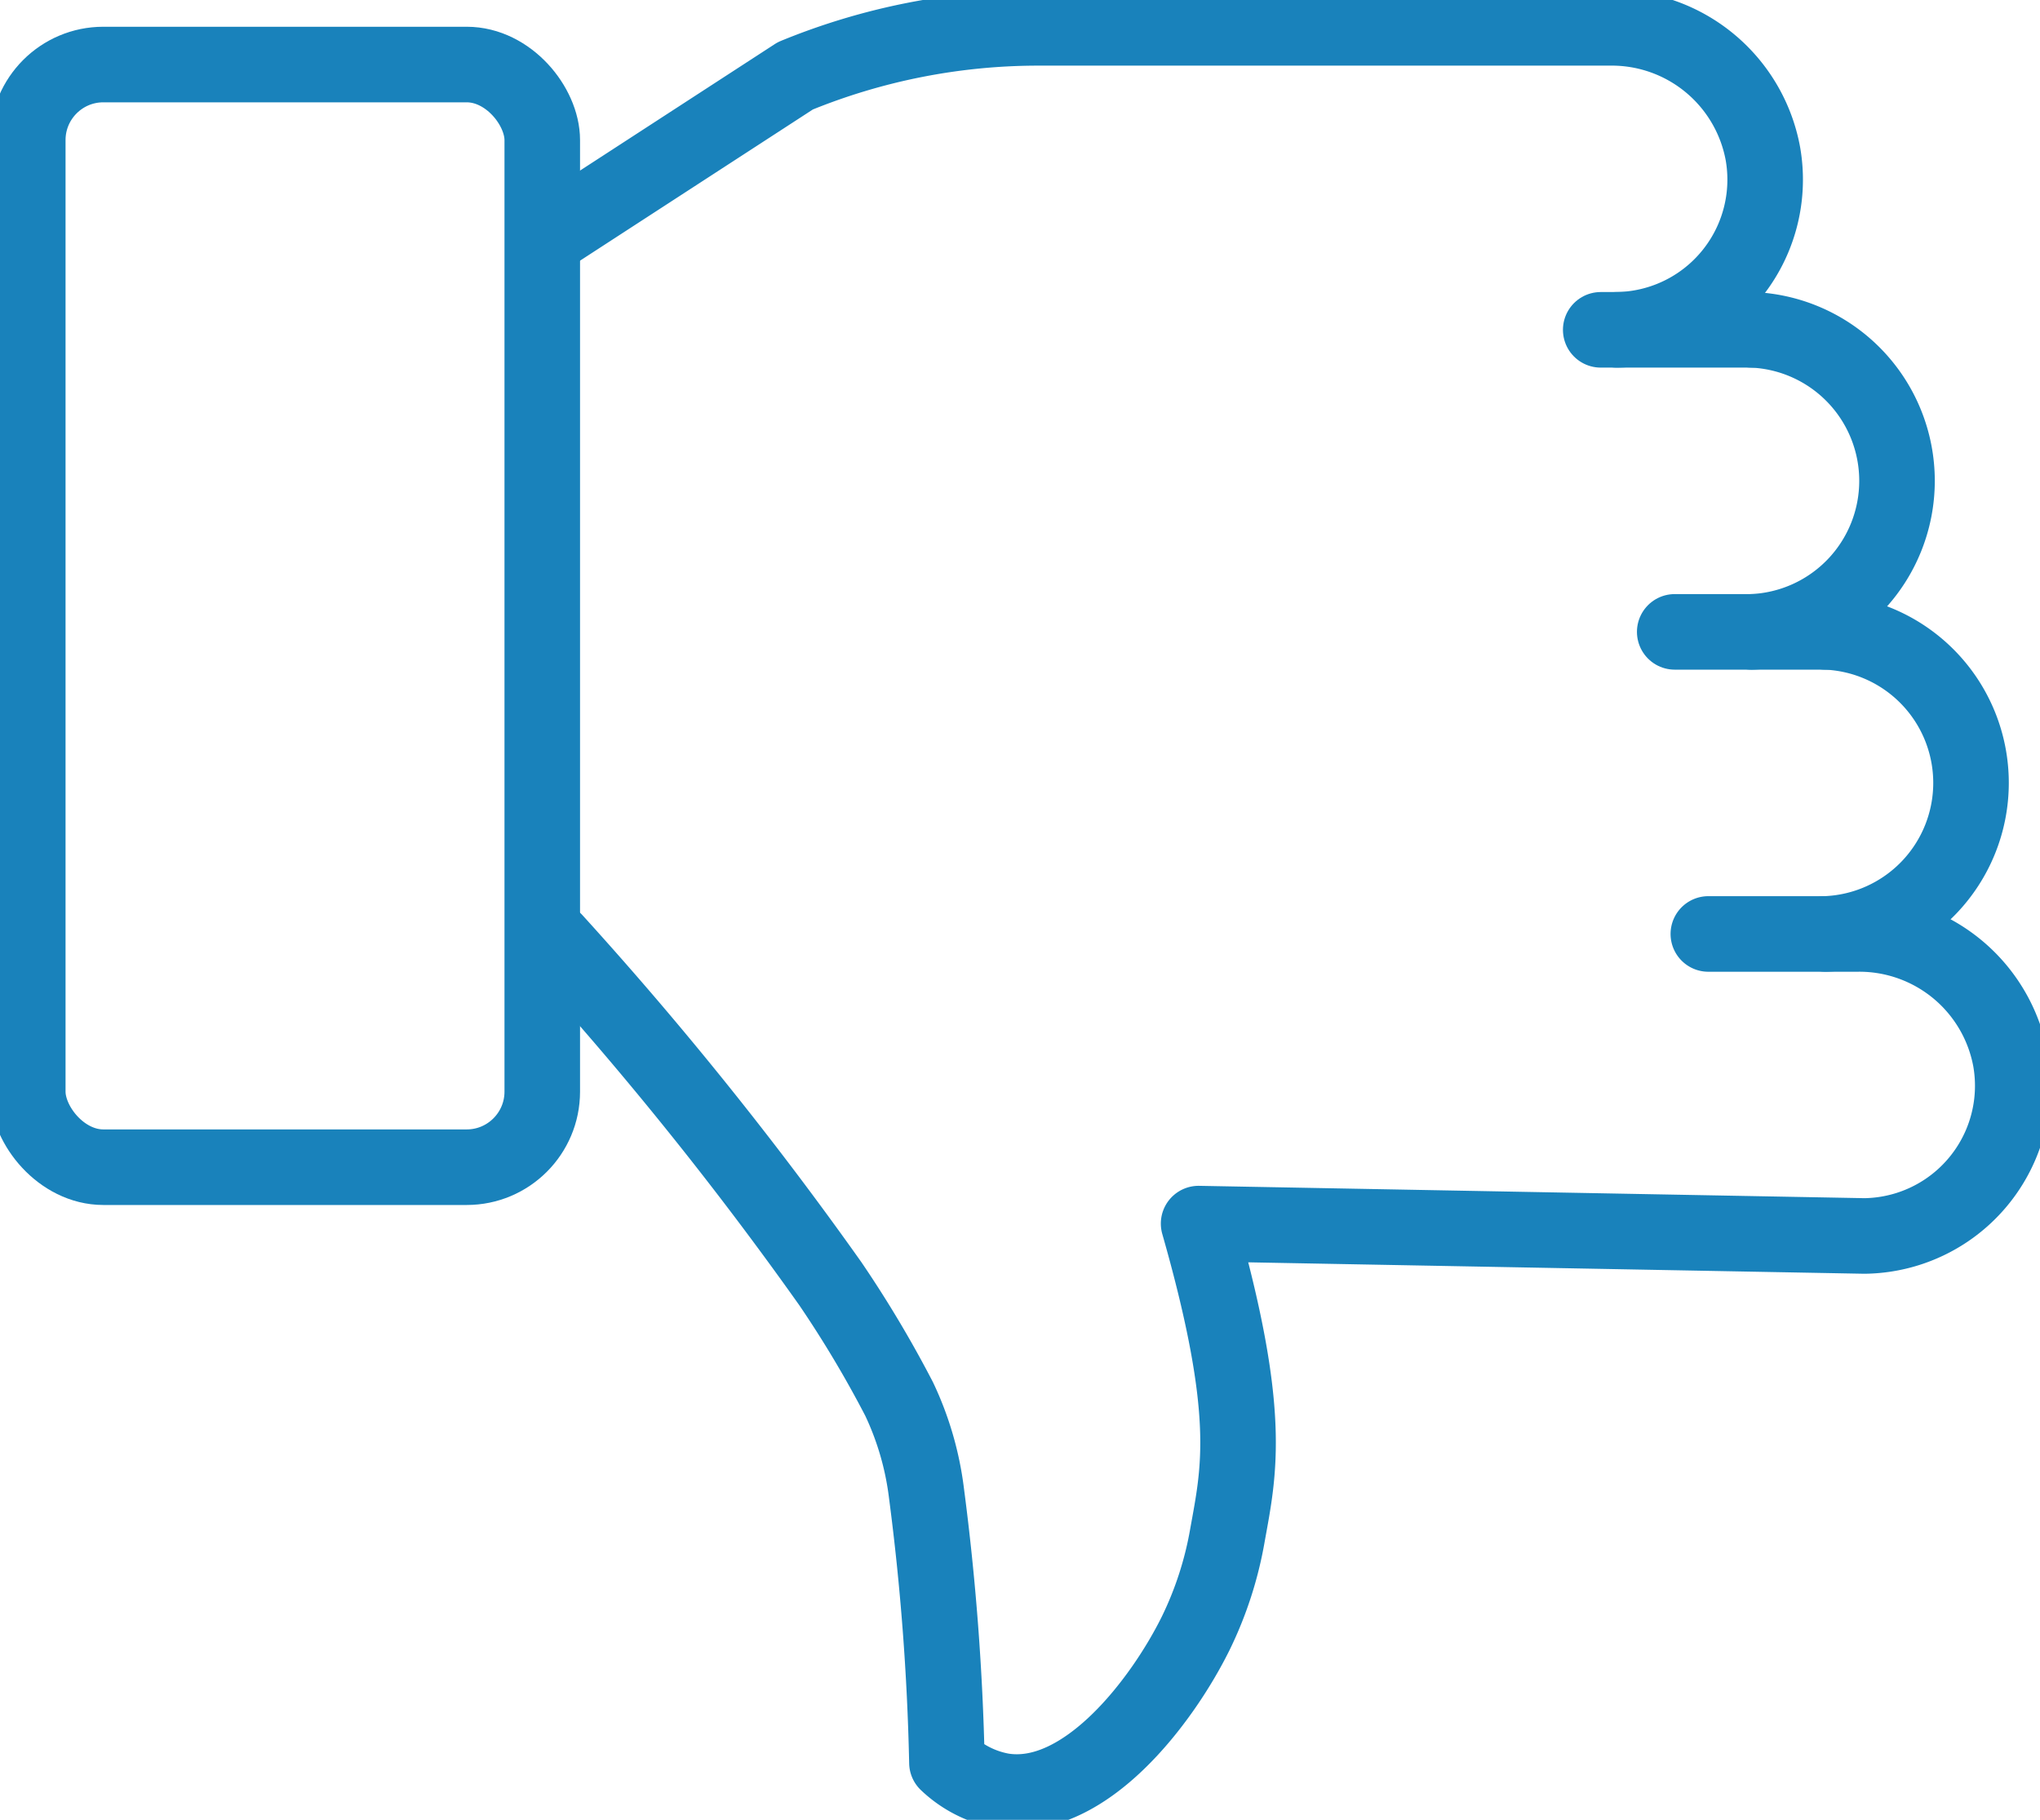
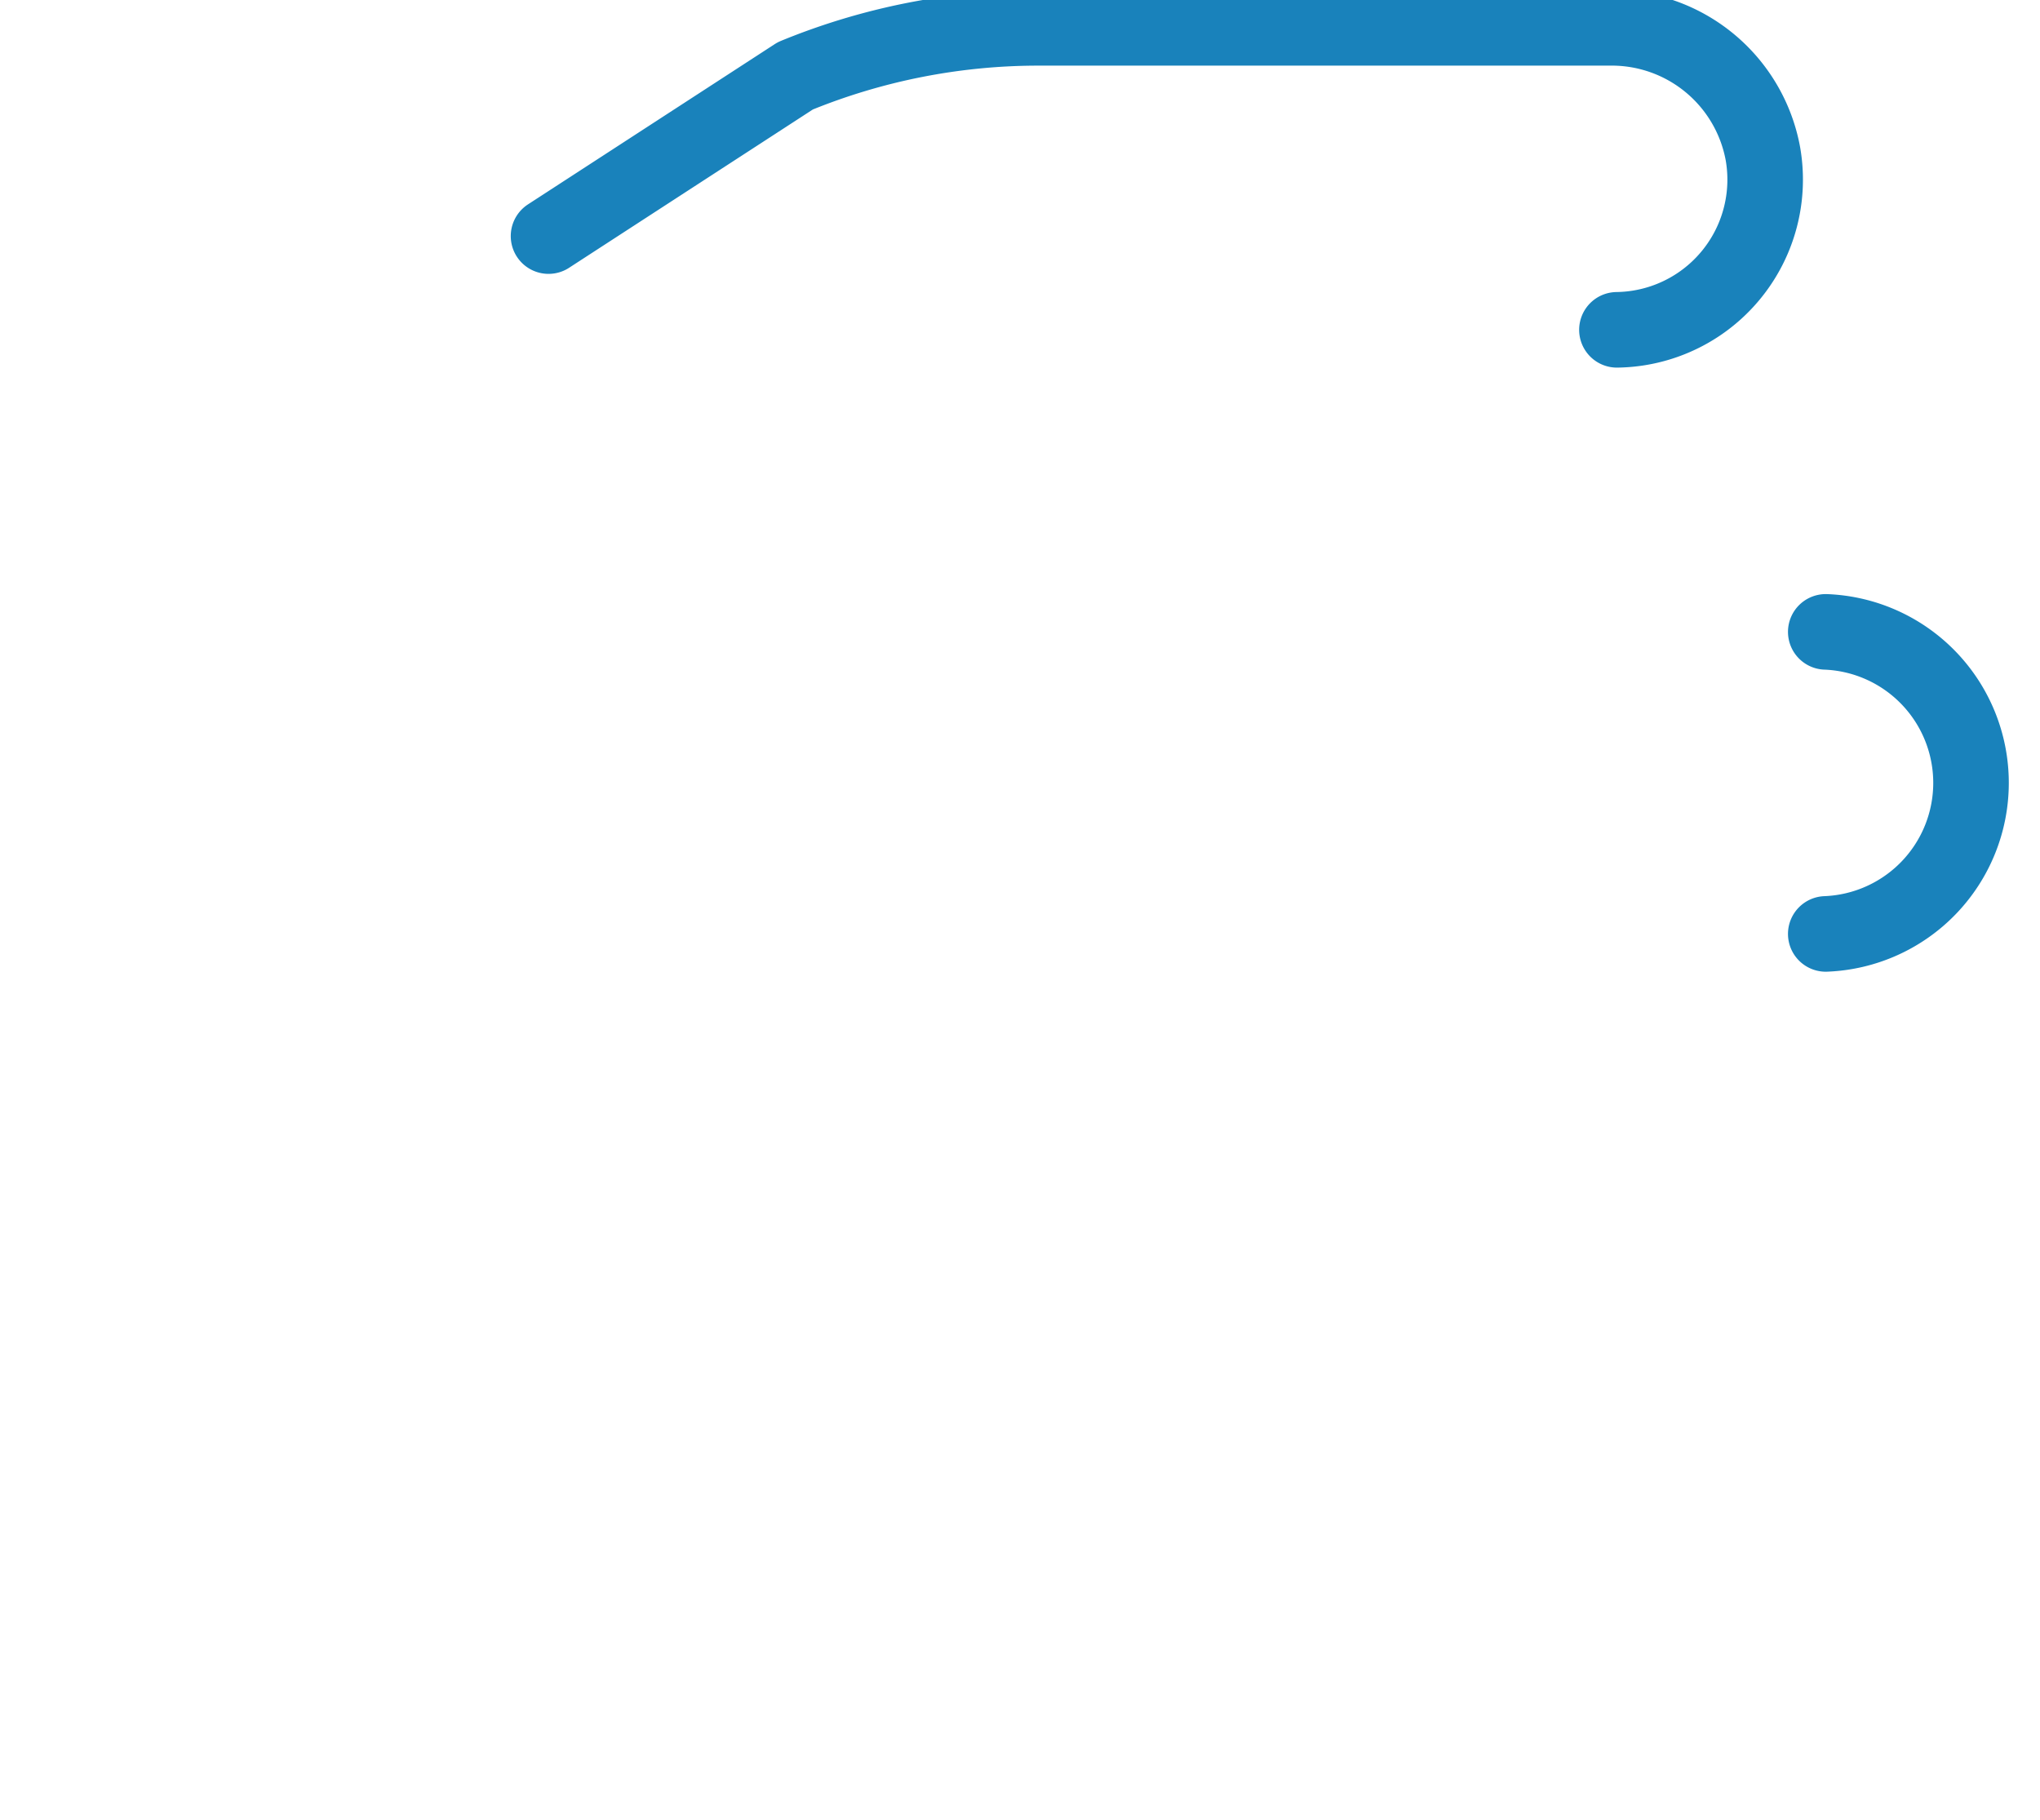
<svg xmlns="http://www.w3.org/2000/svg" width="54" height="48.163" viewBox="0 0 54 48.163">
  <defs>
    <clipPath id="clip-path">
      <rect id="Rectangle_27803" data-name="Rectangle 27803" width="54" height="48.163" fill="none" stroke="#1982bb" stroke-width="2" />
    </clipPath>
  </defs>
  <g id="Group_5000" data-name="Group 5000" transform="translate(-210 -776)">
    <g id="Group_4866" data-name="Group 4866" transform="translate(210 776.002)">
-       <line id="Line_33" data-name="Line 33" x1="3.998" transform="translate(44.331 16.721)" fill="none" stroke="#1982bb" stroke-linecap="round" stroke-linejoin="round" stroke-width="2" />
      <g id="Group_4865" data-name="Group 4865" transform="translate(0 -0.002)">
        <g id="Group_4864" data-name="Group 4864" transform="translate(0 0)" clip-path="url(#clip-path)">
          <path id="Path_5902" data-name="Path 5902" d="M2300.09,803.885a4,4,0,0,0,0-7.994" transform="translate(-2251.761 -779.168)" fill="none" stroke="#1982bb" stroke-linecap="round" stroke-linejoin="round" stroke-width="2" />
-           <line id="Line_34" data-name="Line 34" x1="3.998" transform="translate(42.372 8.729)" fill="none" stroke="#1982bb" stroke-linecap="round" stroke-linejoin="round" stroke-width="2" />
-           <path id="Path_5903" data-name="Path 5903" d="M2206.888,423.439a4,4,0,0,0,0-7.994" transform="translate(-2160.518 -406.716)" fill="none" stroke="#1982bb" stroke-linecap="round" stroke-linejoin="round" stroke-width="2" />
-           <path id="Path_5904" data-name="Path 5904" d="M698.58,1176.513a96.07,96.07,0,0,1,7.3,9.079,29.871,29.871,0,0,1,1.821,3.051,8.118,8.118,0,0,1,.724,2.485,65.307,65.307,0,0,1,.543,7.144,2.857,2.857,0,0,0,1.481.748c2.171.334,4.221-2.391,5.1-4.165a9.666,9.666,0,0,0,.845-2.609c.309-1.709.668-3.229-.764-8.242l17.627.327a3.975,3.975,0,0,0,3.864-4.662,4.068,4.068,0,0,0-4.052-3.331h-3.946" transform="translate(-683.902 -1151.62)" fill="none" stroke="#1982bb" stroke-linecap="round" stroke-linejoin="round" stroke-width="2" />
          <path id="Path_5905" data-name="Path 5905" d="M719.149,42.992a3.975,3.975,0,0,0,3.864-4.662A4.068,4.068,0,0,0,718.961,35H703.832A16.944,16.944,0,0,0,697.4,36.27l-6.532,4.241" transform="translate(-676.348 -34.263)" fill="none" stroke="#1982bb" stroke-linecap="round" stroke-linejoin="round" stroke-width="2" />
-           <rect id="Rectangle_27802" data-name="Rectangle 27802" width="13.619" height="29.183" rx="2" transform="translate(0.735 1.708)" fill="none" stroke="#1982bb" stroke-linecap="round" stroke-linejoin="round" stroke-width="2" />
        </g>
      </g>
    </g>
  </g>
</svg>